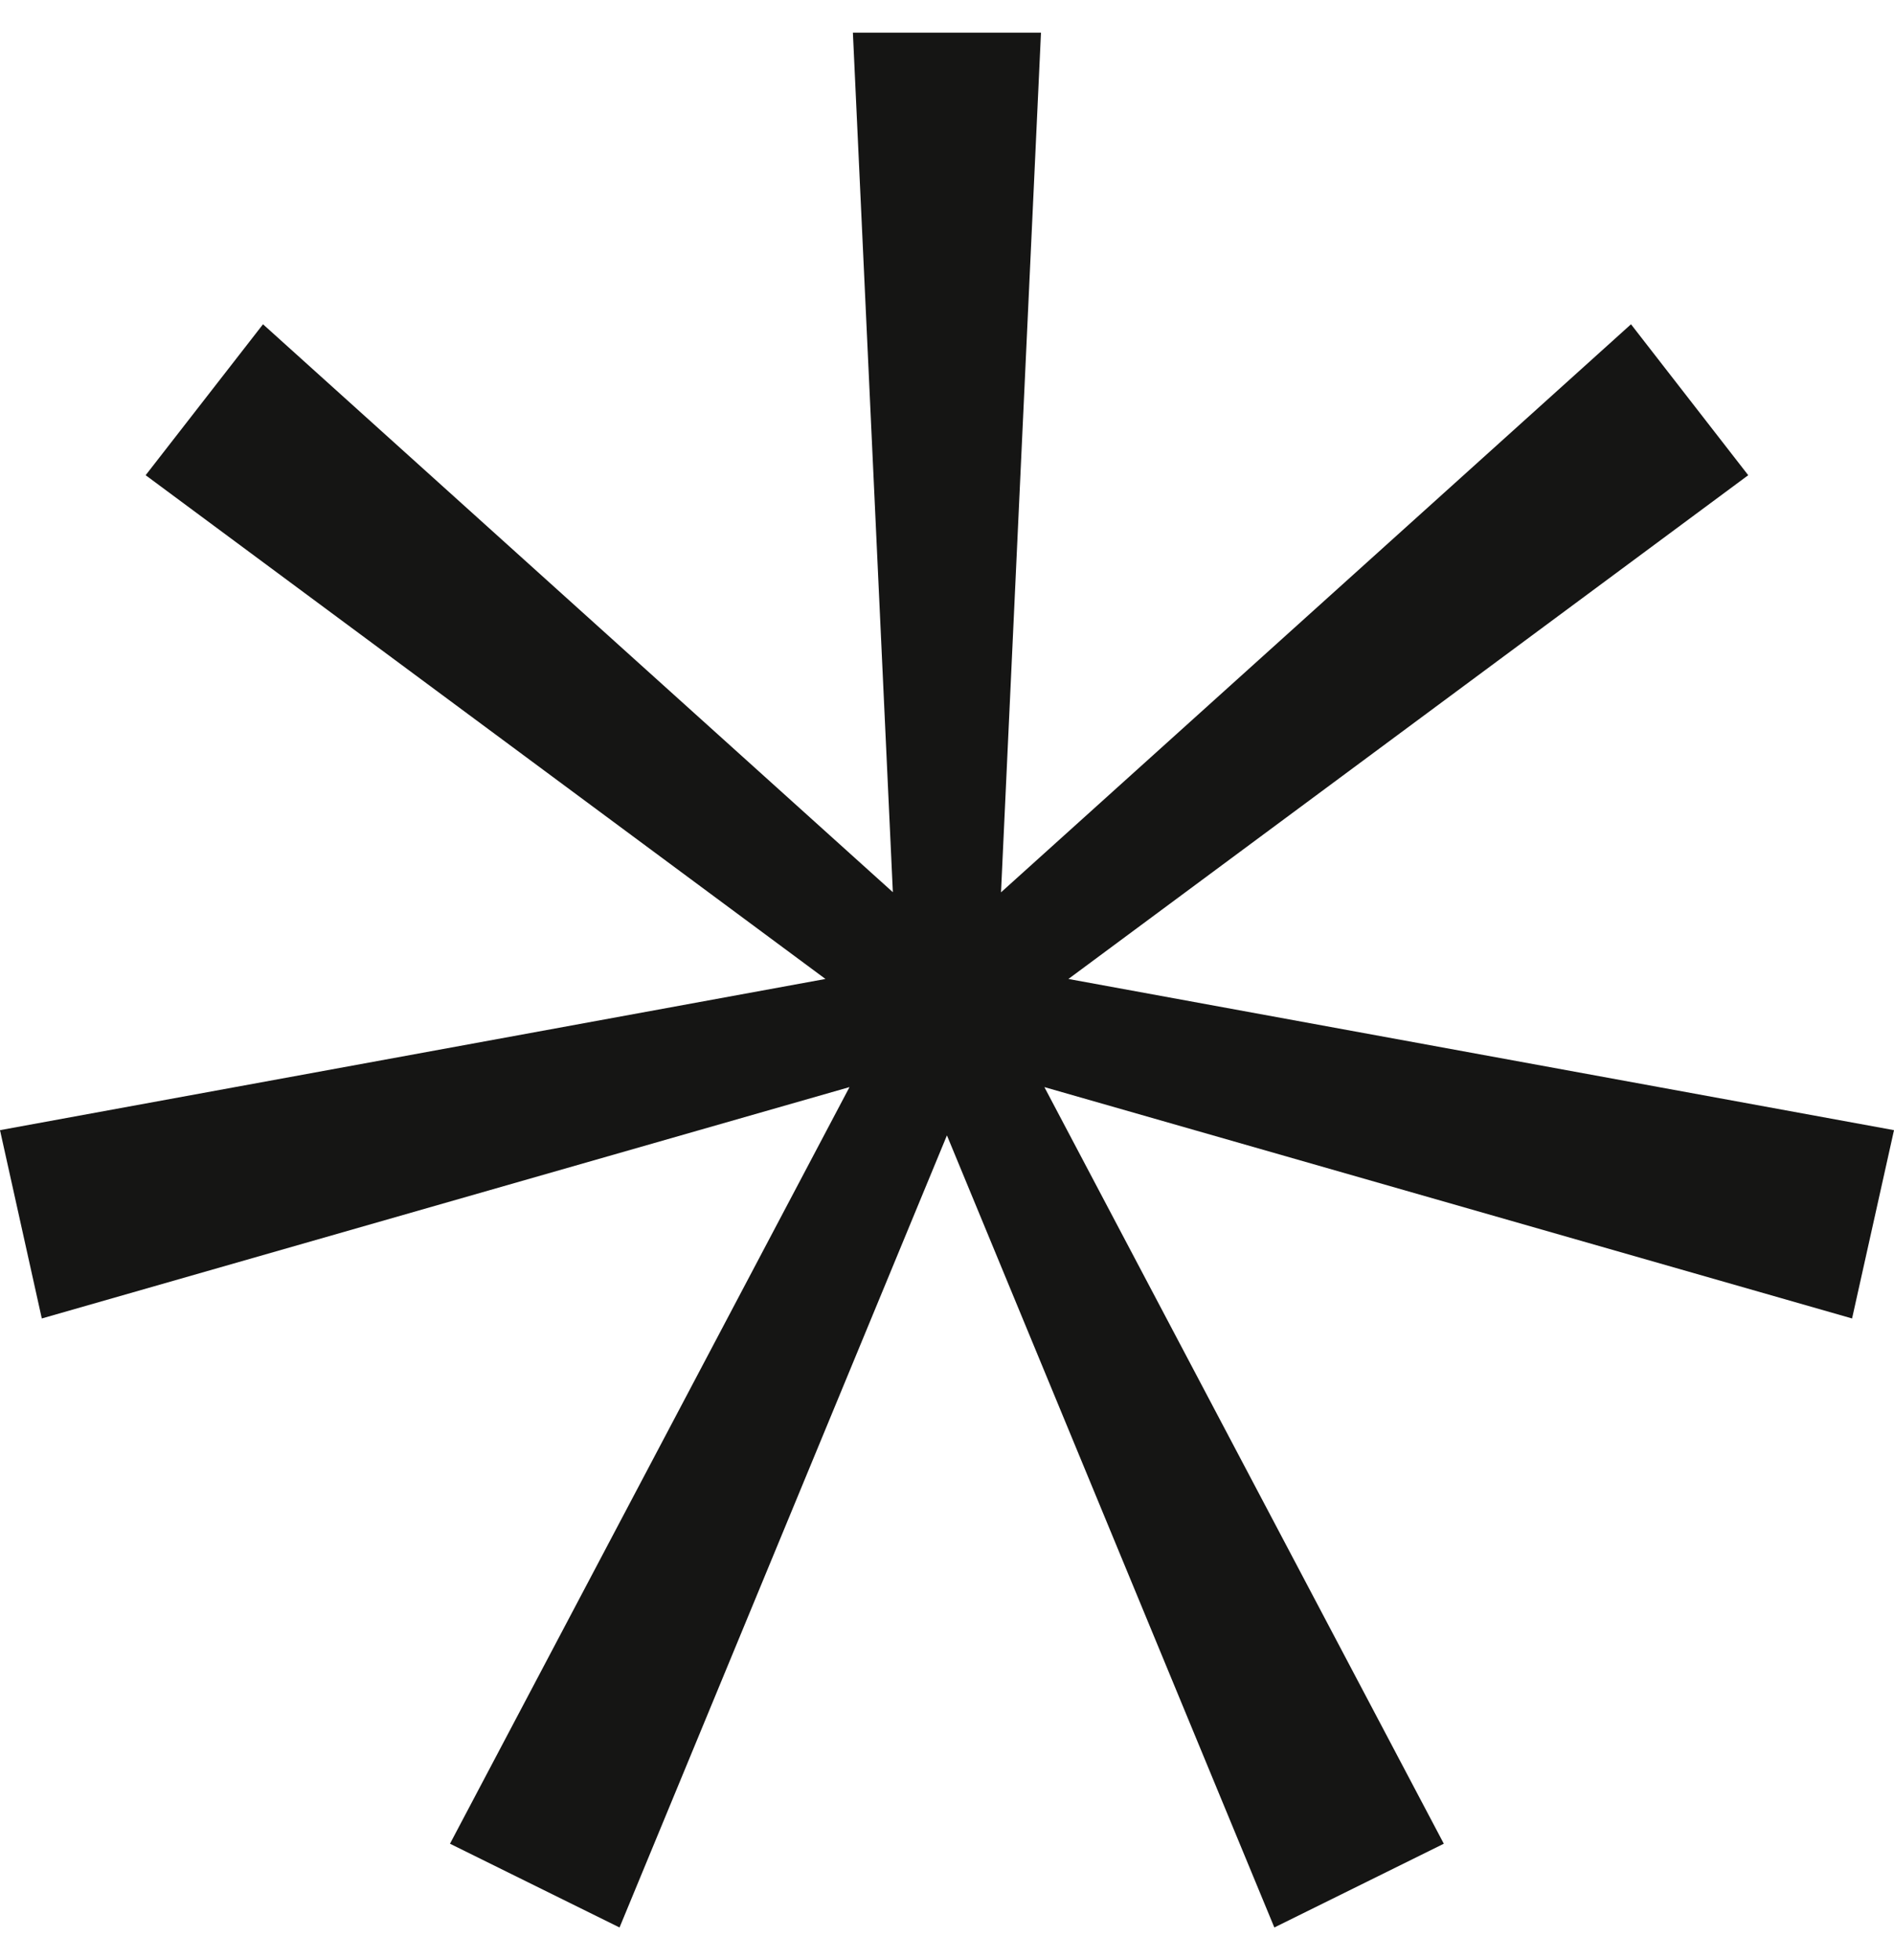
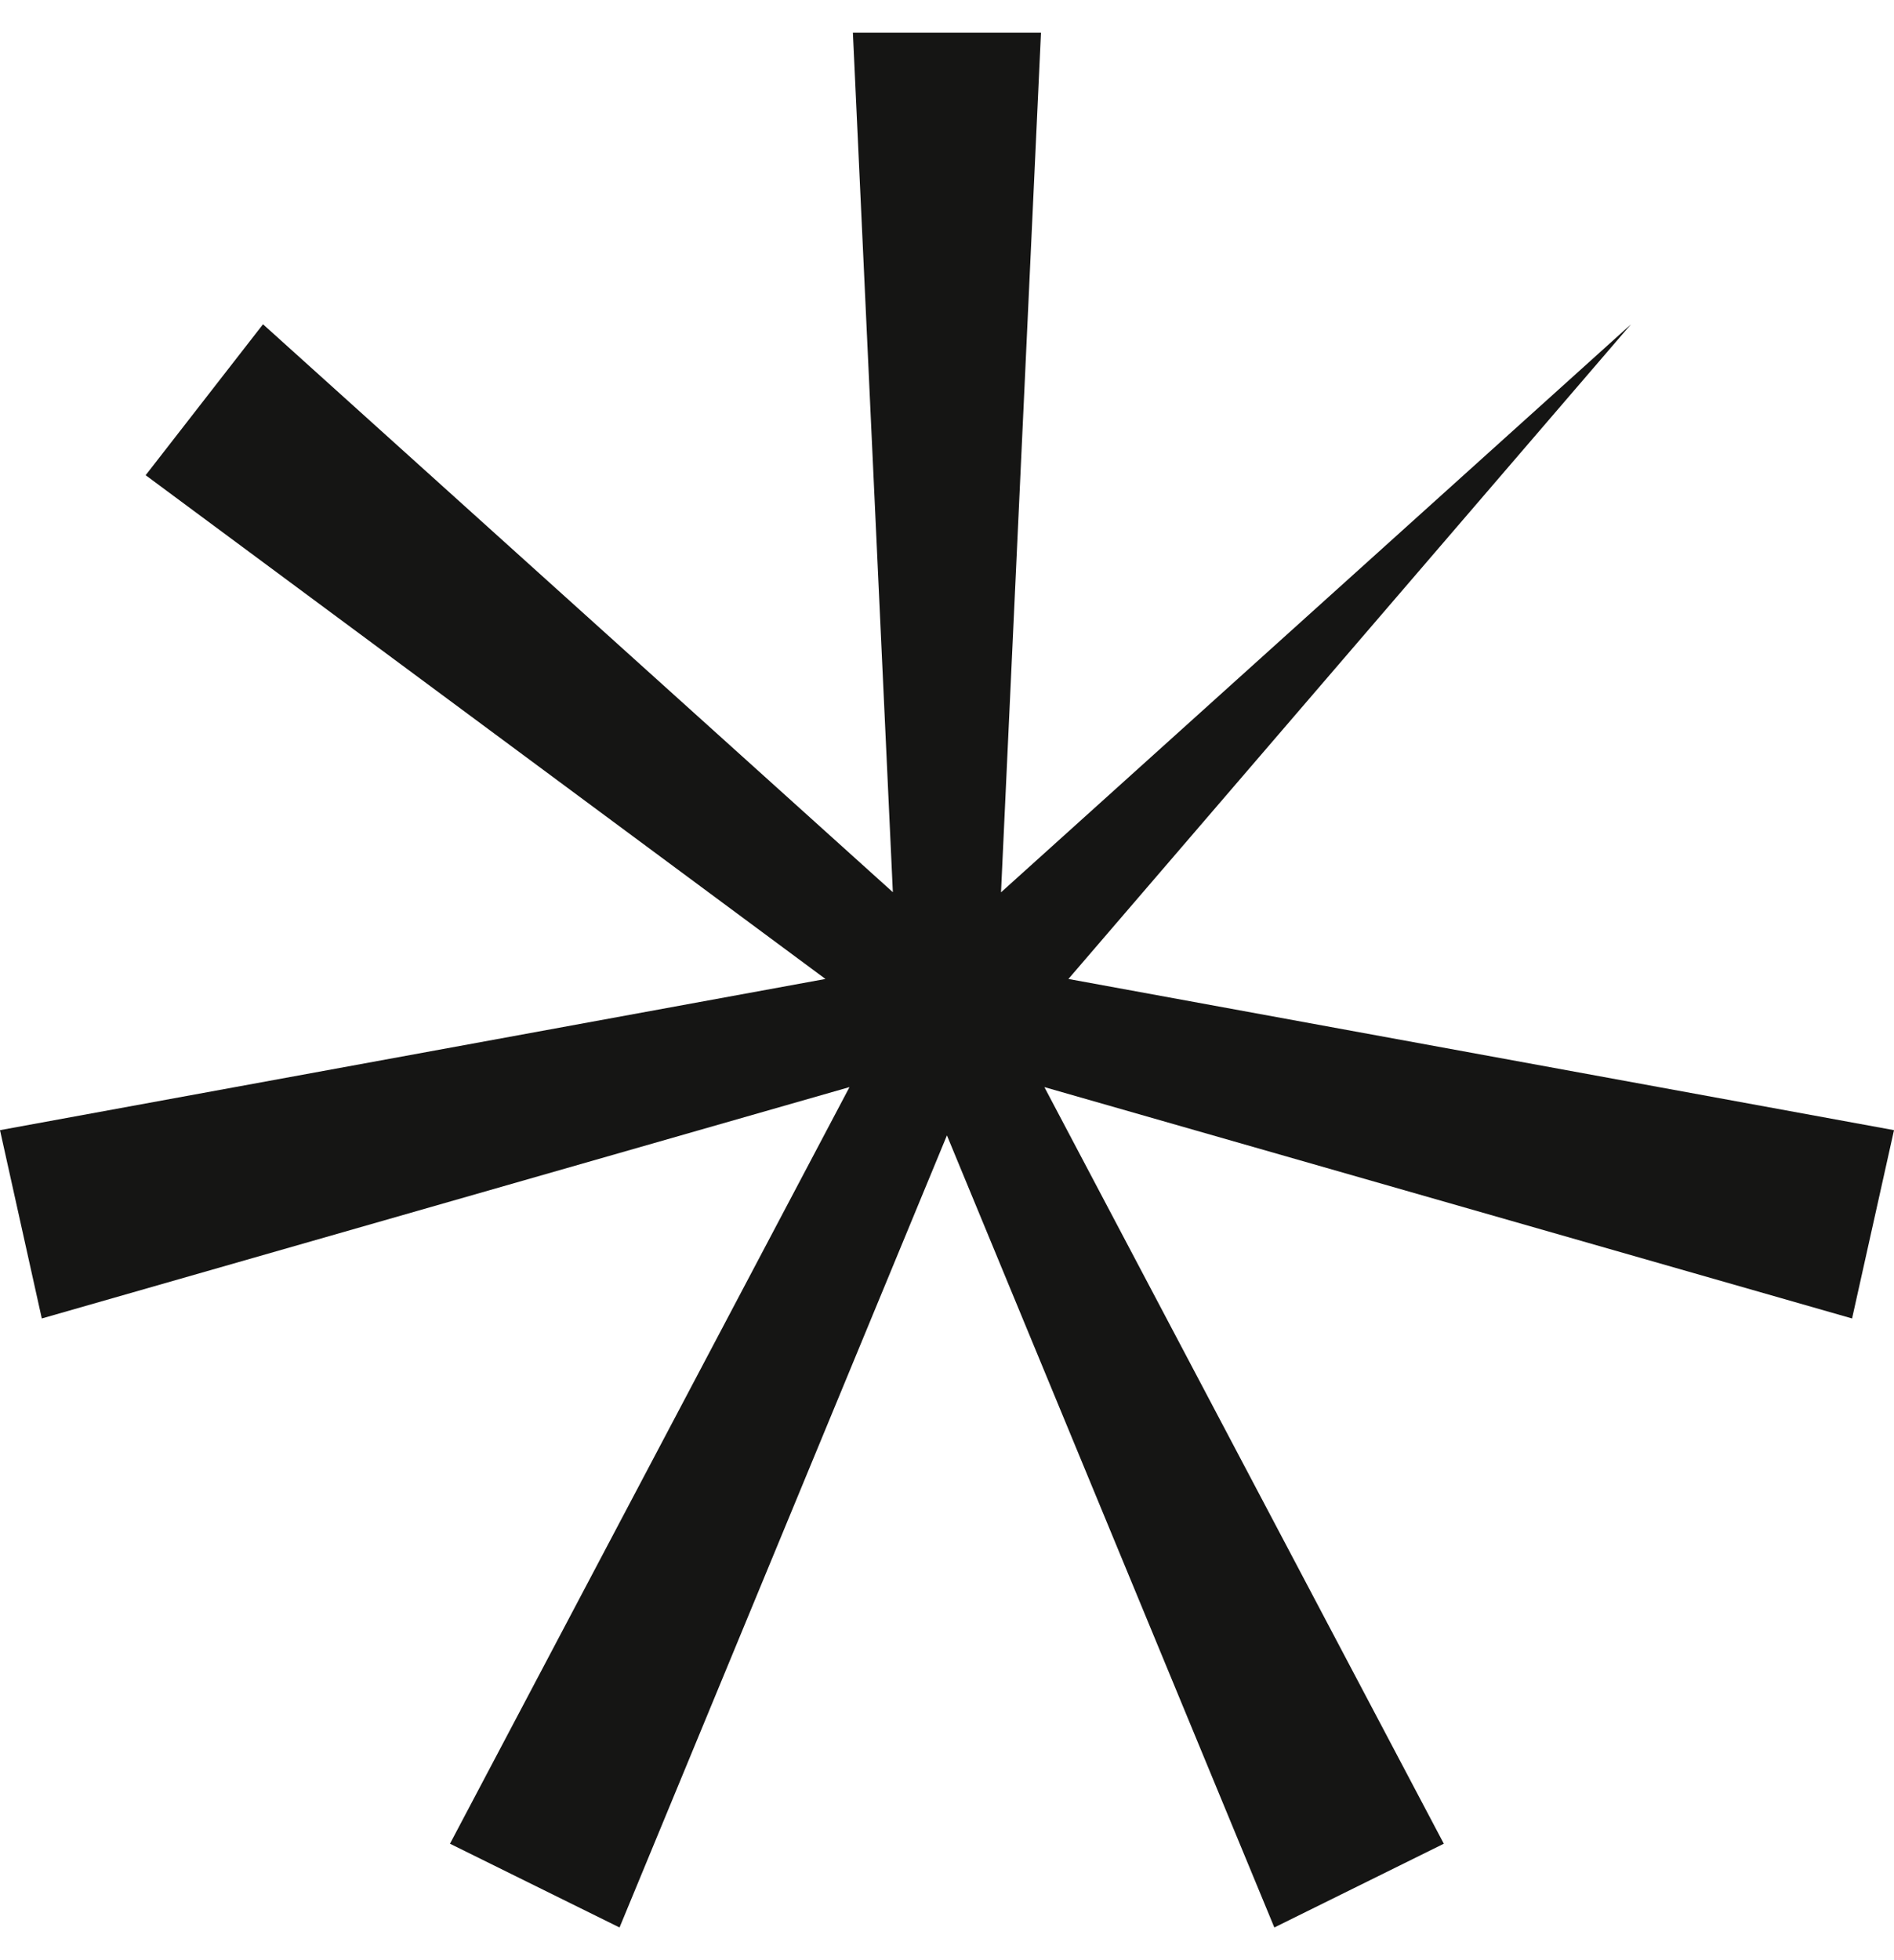
<svg xmlns="http://www.w3.org/2000/svg" width="29" height="30" viewBox="0 0 29 30" fill="none">
-   <path d="M29 17.297L16.359 14.983L26.768 7.273L24.973 4.963L15.327 13.657L15.939 0.5H13.059L13.671 13.655L4.027 4.963L2.23 7.273L12.639 14.983L0 17.297L0.64 20.179L13.007 16.638L6.89 28.218L9.486 29.5L14.499 17.377L19.512 29.5L22.107 28.218L15.991 16.638L28.358 20.179L29 17.297Z" fill="#151514" />
+   <path d="M29 17.297L16.359 14.983L24.973 4.963L15.327 13.657L15.939 0.5H13.059L13.671 13.655L4.027 4.963L2.23 7.273L12.639 14.983L0 17.297L0.64 20.179L13.007 16.638L6.89 28.218L9.486 29.5L14.499 17.377L19.512 29.5L22.107 28.218L15.991 16.638L28.358 20.179L29 17.297Z" fill="#151514" />
</svg>